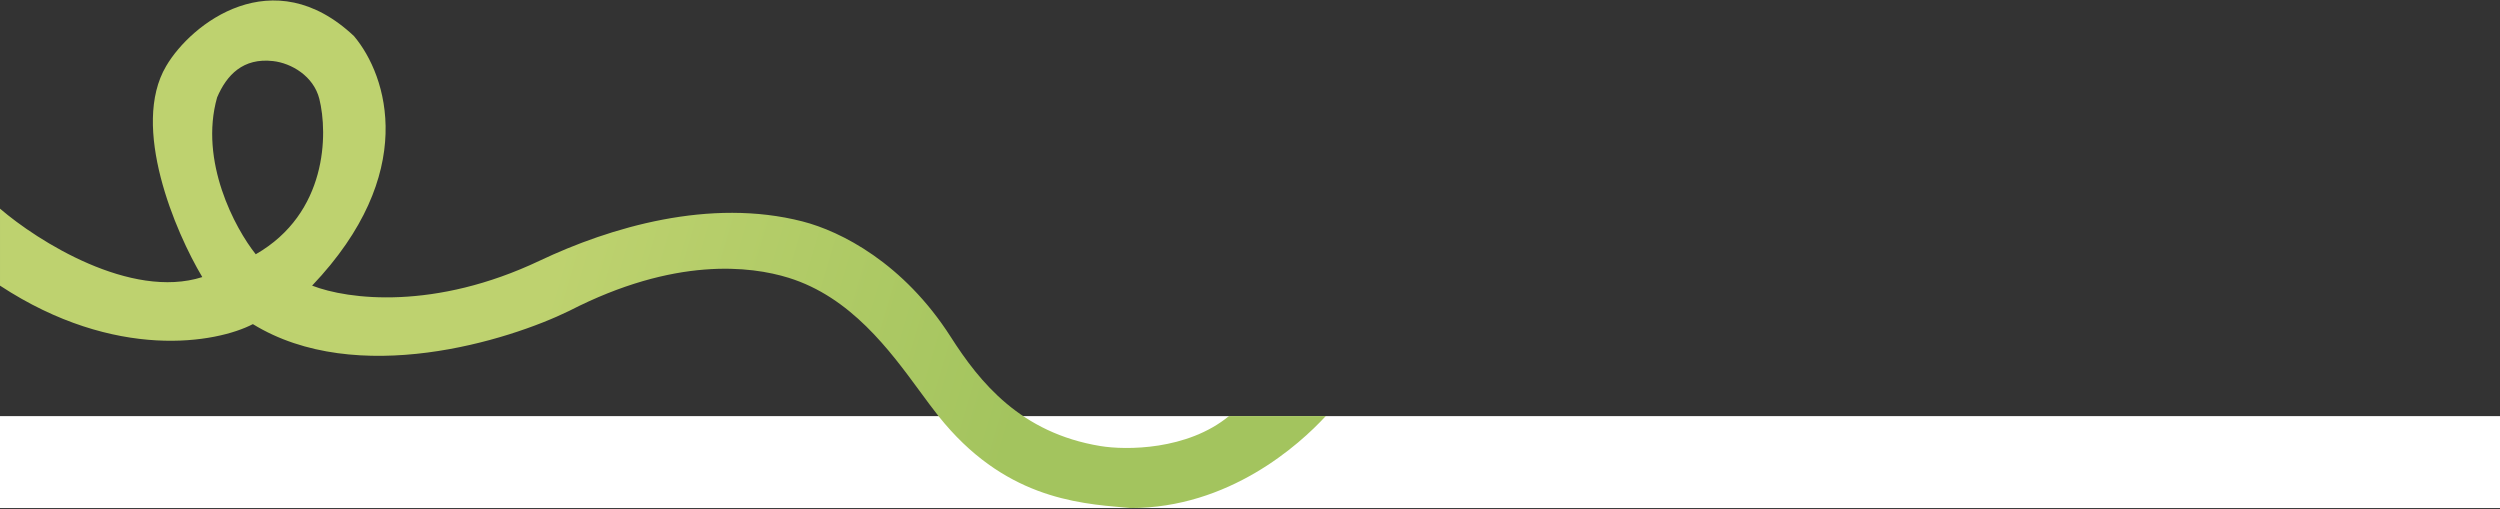
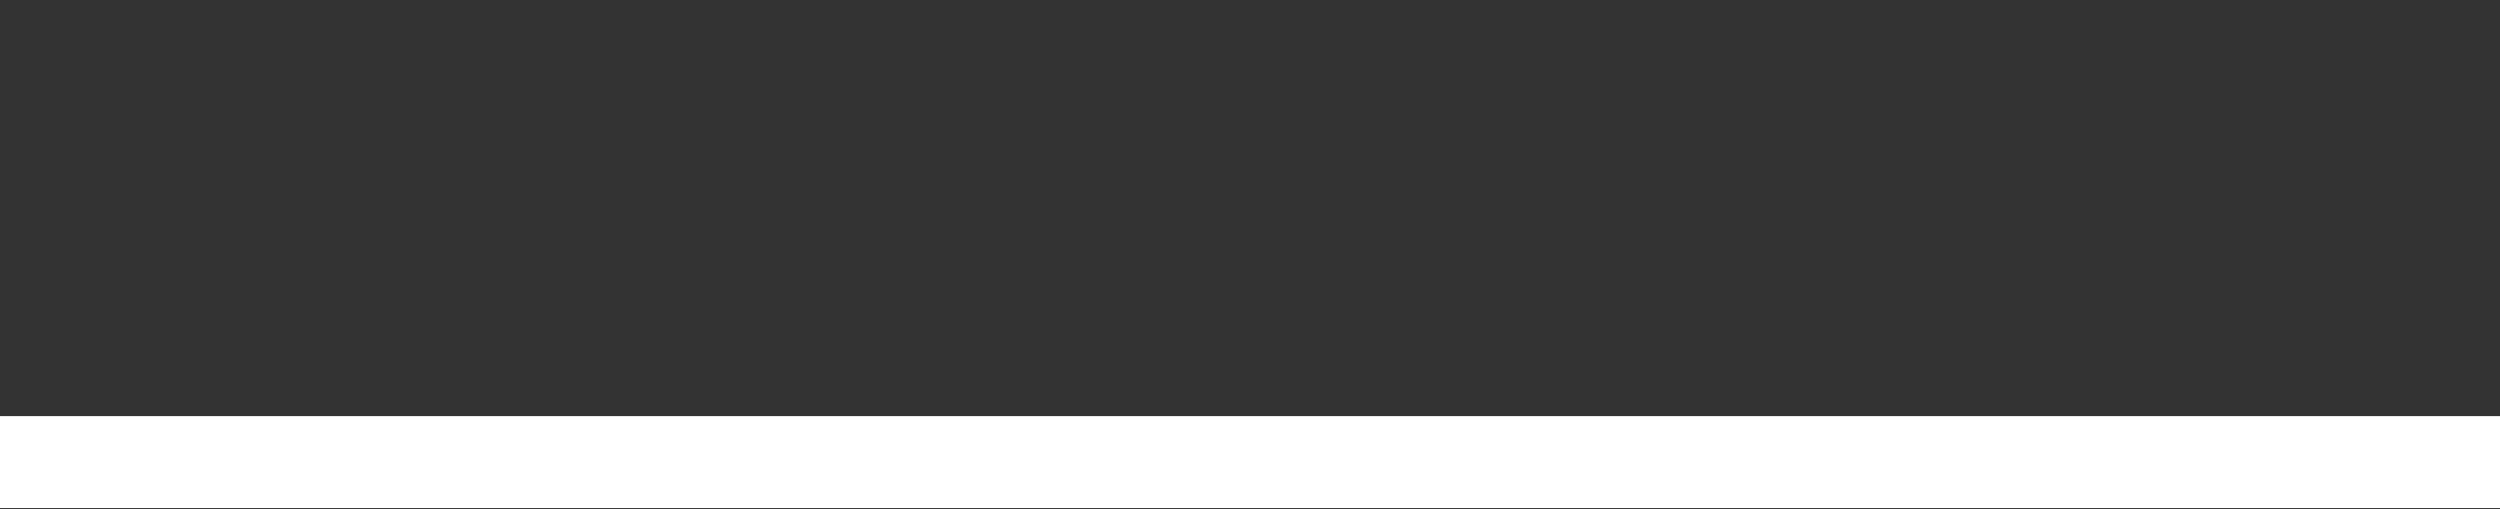
<svg xmlns="http://www.w3.org/2000/svg" width="1650" height="336" fill="none">
  <rect width="100%" height="100%" fill="#333333" stroke="none" />
  <path fill="#fff" d="M0 335.312h1650v-60.671H0v60.671Z" />
-   <path fill="url(#a)" fill-rule="evenodd" d="M0 137.703c24.796 21.329 86.213 60.224 133.515 45.168-17.802-29.798-47.493-99.37-23.842-139.268 16.53-28.23 70.572-70.104 123.978-19.76 22.173 26.348 42.534 90.9-27.656 164.674 23.842 9.253 80.934 16.357 150.204-16.468 46.305-21.942 112.316-41.674 173.569-25.877 25.115 6.477 66.472 27.289 97.752 76.221 19.132 29.927 46.063 63.329 98.706 71.986 16.848 2.823 57.412 2.823 84.878-19.761H875c-17.643 19.134-63.896 60.695-128.747 60.695-1.298-.115-2.627-.229-3.985-.345-32.061-2.739-80.31-6.862-122.854-60.35-3.855-4.847-7.864-10.306-12.118-16.098-20.188-27.49-45.886-62.483-86.826-75.178-25.034-7.763-75.102-13.953-144.721 21.804-40.054 19.605-140.19 50.934-208.855 8.778-23.842 12.39-90.6 24.654-166.894-25.407v-50.814Zm168.796 30.109c-13.67-17.094-37.426-61.4-25.509-103.51 6.319-14.82 17.116-26.253 36.953-23.995 12.086 1.377 26.703 9.881 30.517 24.937 5.723 22.897 5.341 75.468-41.961 102.568Z" clip-rule="evenodd" />
  <defs>
    <linearGradient id="a" x1="412" x2="724" y1="6.324" y2="98.324" gradientUnits="userSpaceOnUse">
      <stop offset=".013" stop-color="#BED26F" />
      <stop offset="1" stop-color="#A3C45E" />
    </linearGradient>
  </defs>
</svg>